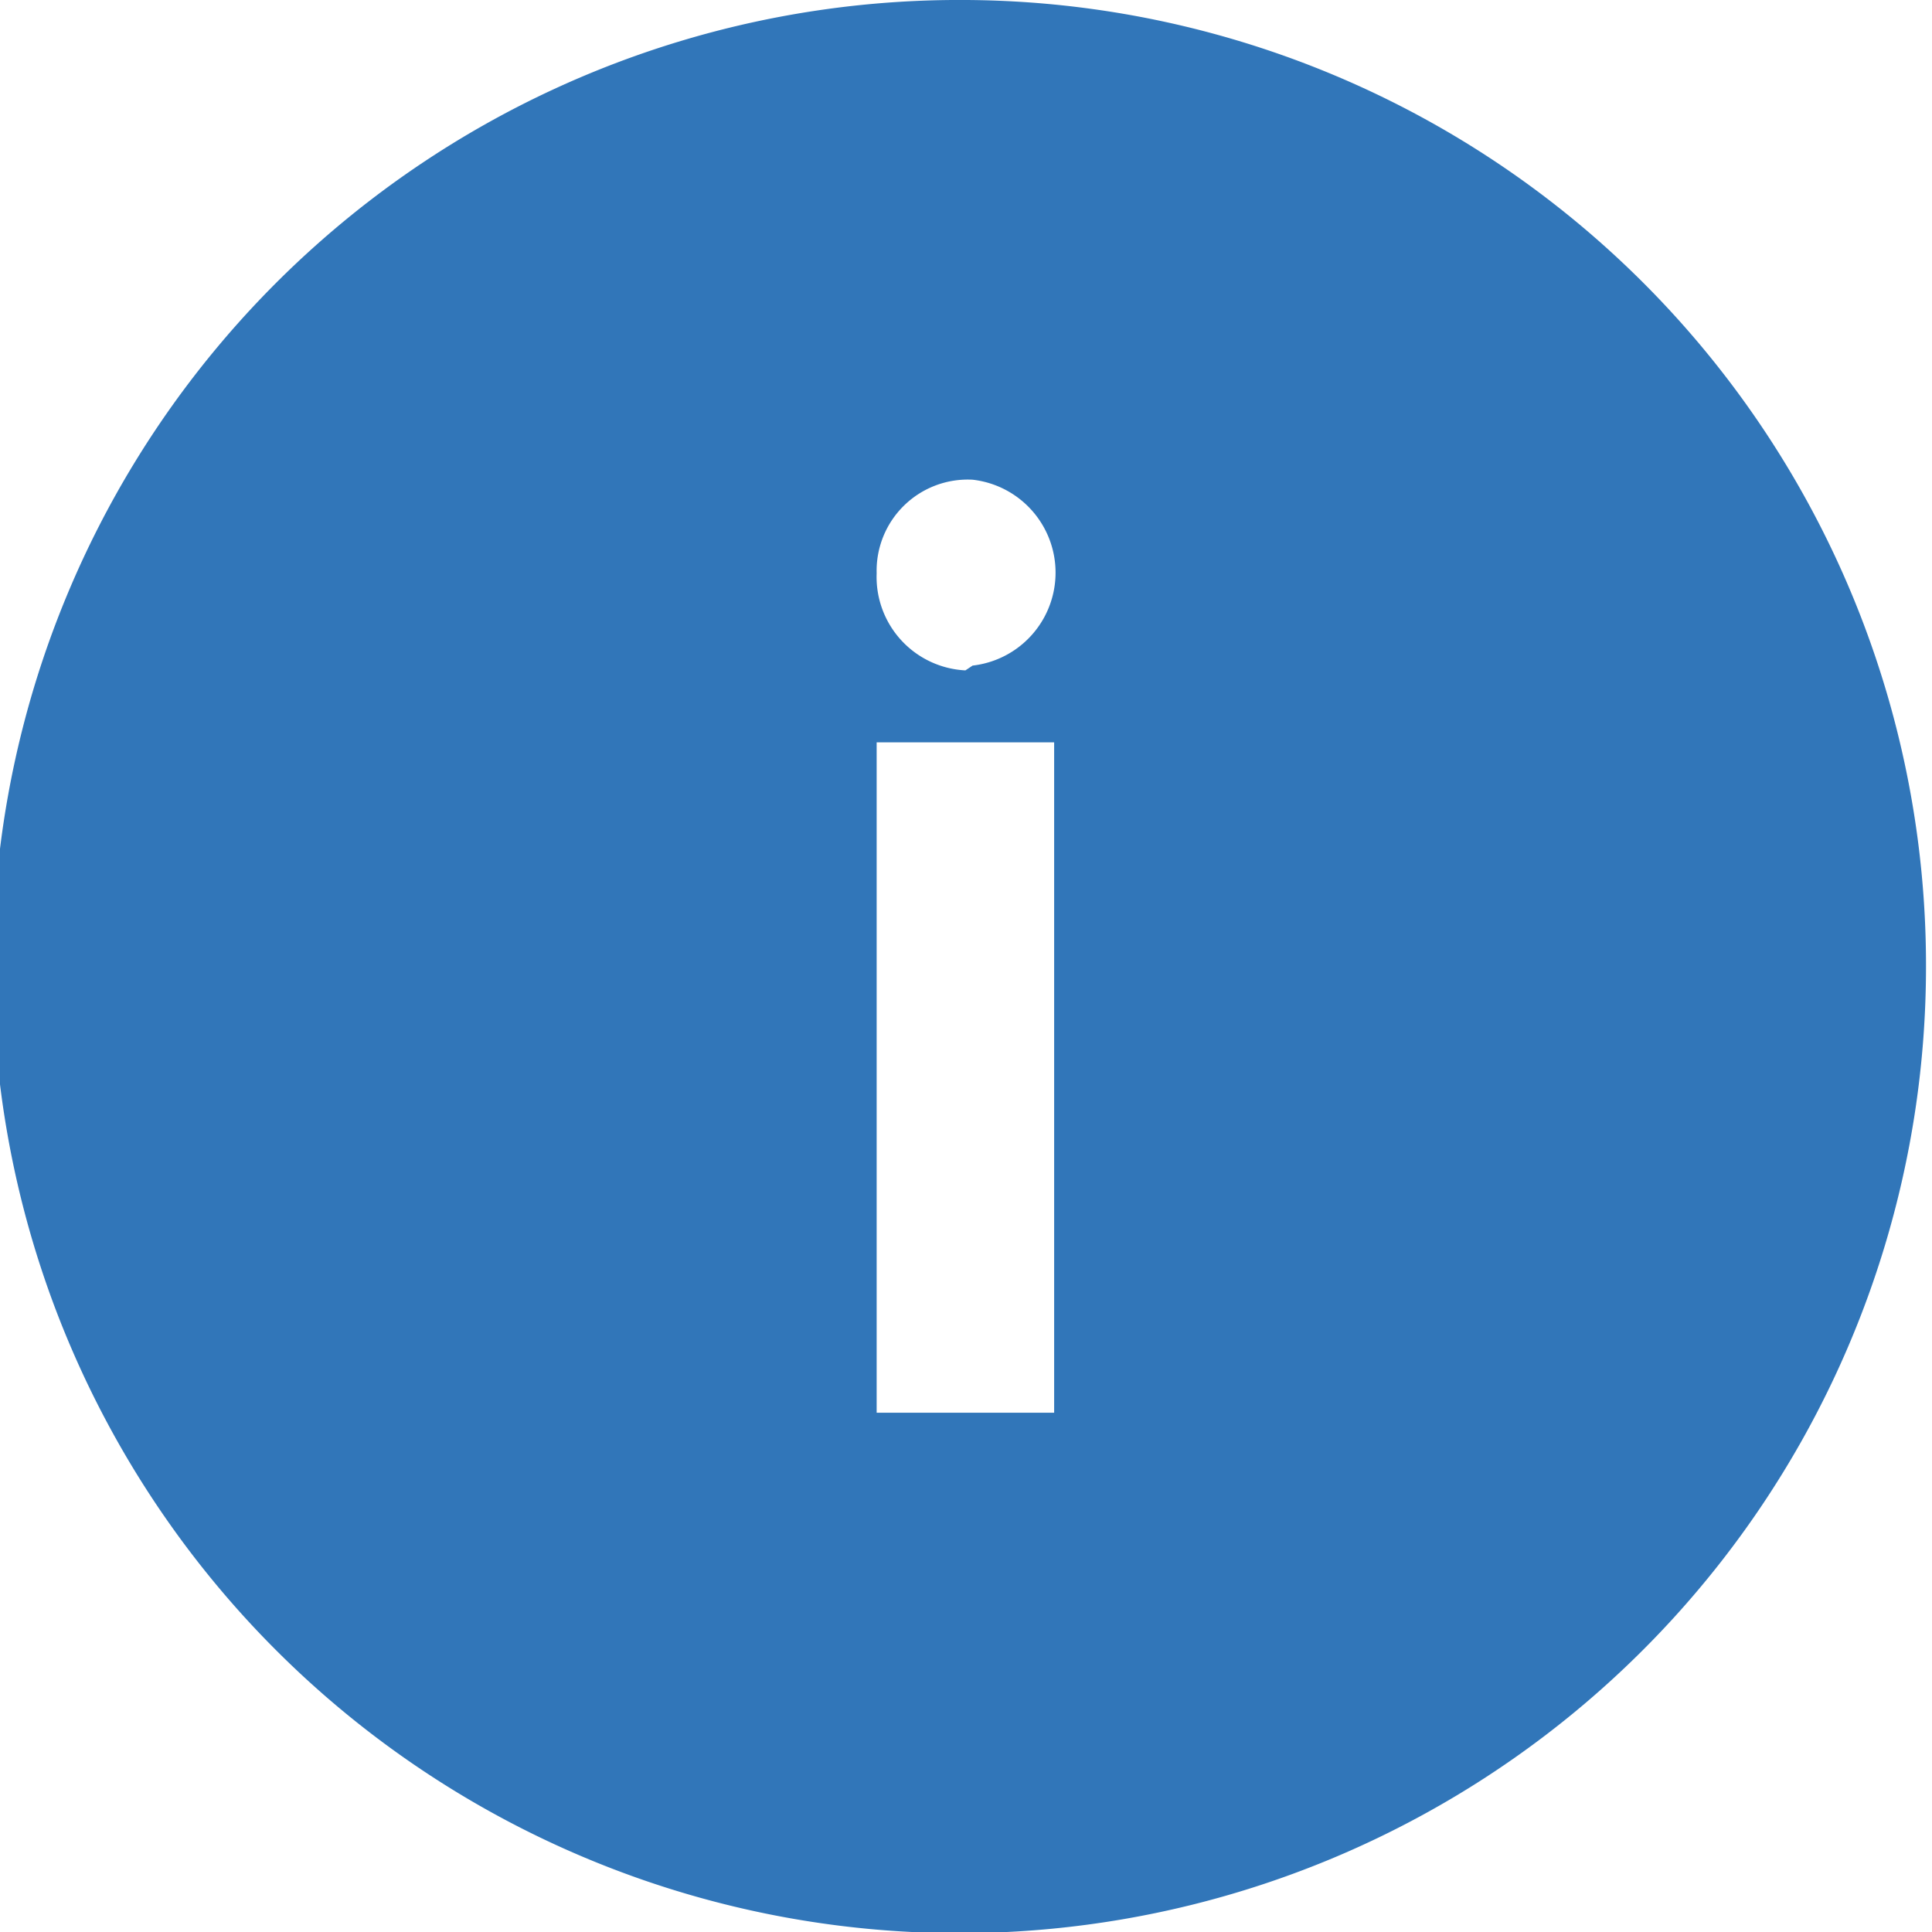
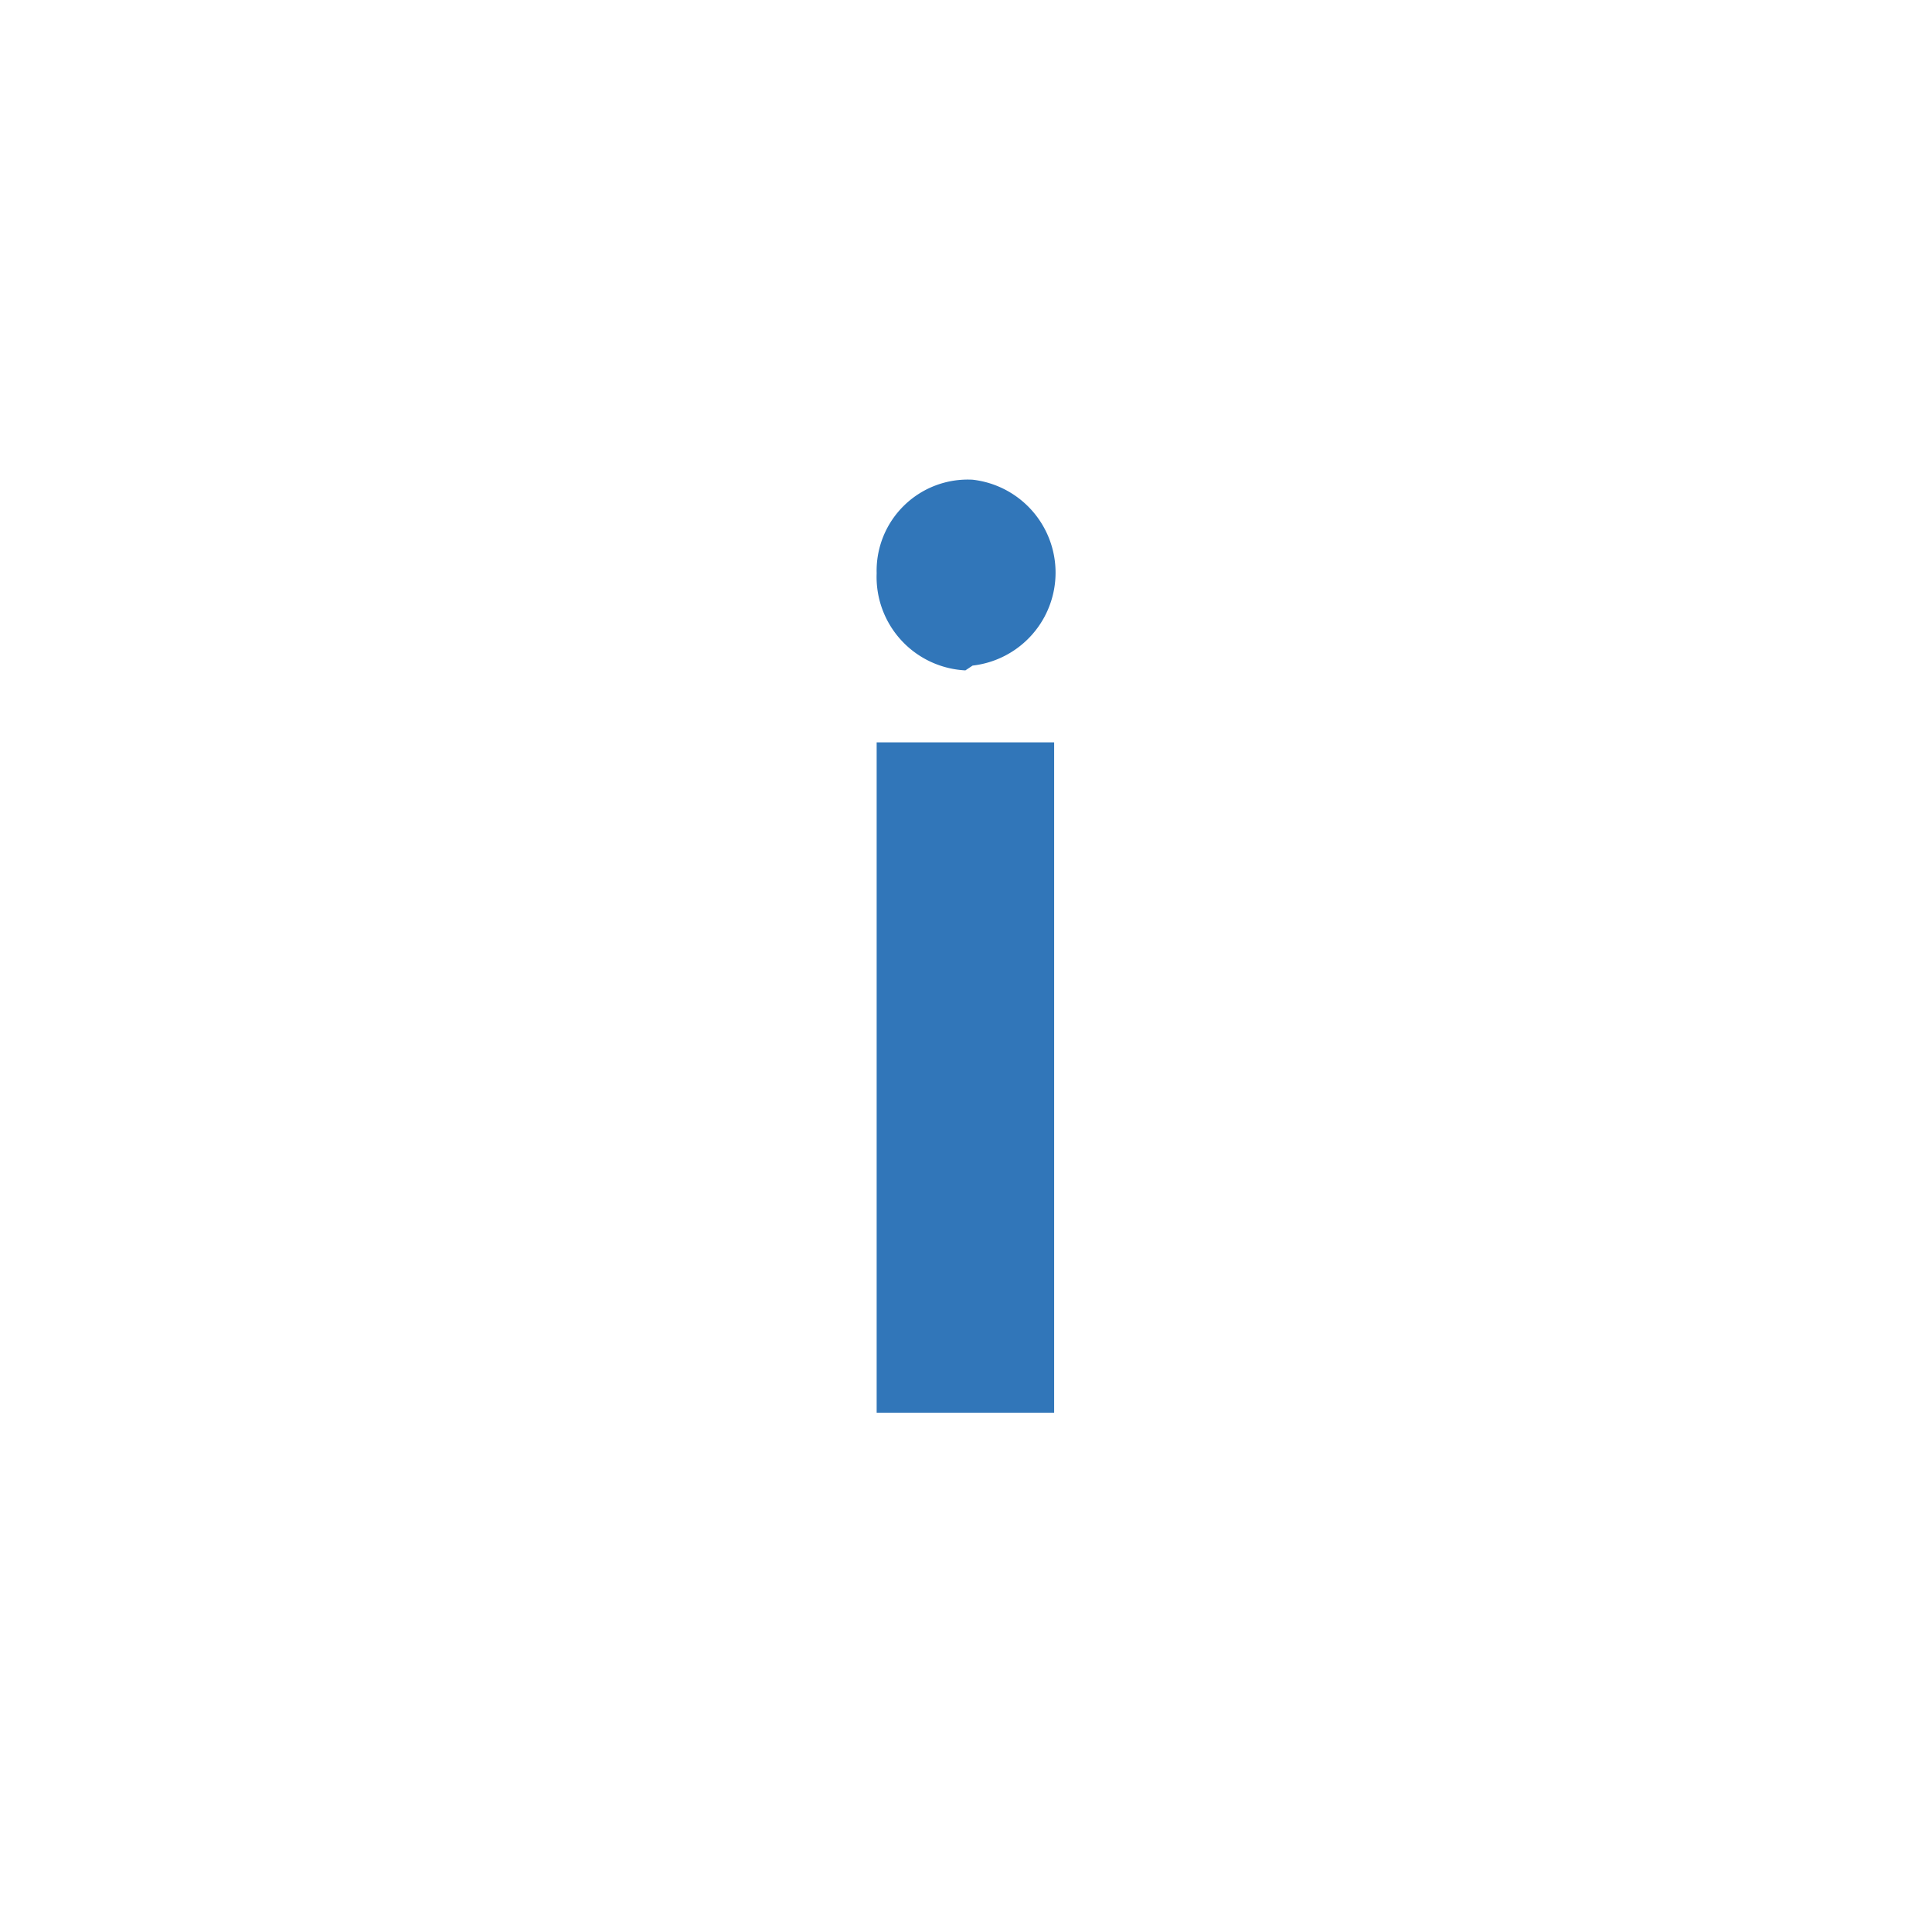
<svg xmlns="http://www.w3.org/2000/svg" viewBox="0 0 16.11 16.11">
  <defs>
    <style>.cls-1{fill:#3176b9;}</style>
  </defs>
  <g id="Layer_2" data-name="Layer 2">
    <g id="Industry">
-       <path id="Icon_ionic-ios-information-circle" data-name="Icon ionic-ios-information-circle" class="cls-1" d="M8.06,0a8.06,8.06,0,1,0,8,8.06h0A8.05,8.05,0,0,0,8.06,0Zm.73,11.78H7.31V6.19H8.79ZM8.05,5.59a.78.78,0,0,1-.74-.81A.76.76,0,0,1,8.11,4a.78.78,0,0,1,0,1.55Z" />
+       <path id="Icon_ionic-ios-information-circle" data-name="Icon ionic-ios-information-circle" class="cls-1" d="M8.06,0h0A8.05,8.05,0,0,0,8.06,0Zm.73,11.78H7.31V6.19H8.79ZM8.05,5.59a.78.78,0,0,1-.74-.81A.76.76,0,0,1,8.11,4a.78.78,0,0,1,0,1.55Z" />
    </g>
  </g>
</svg>